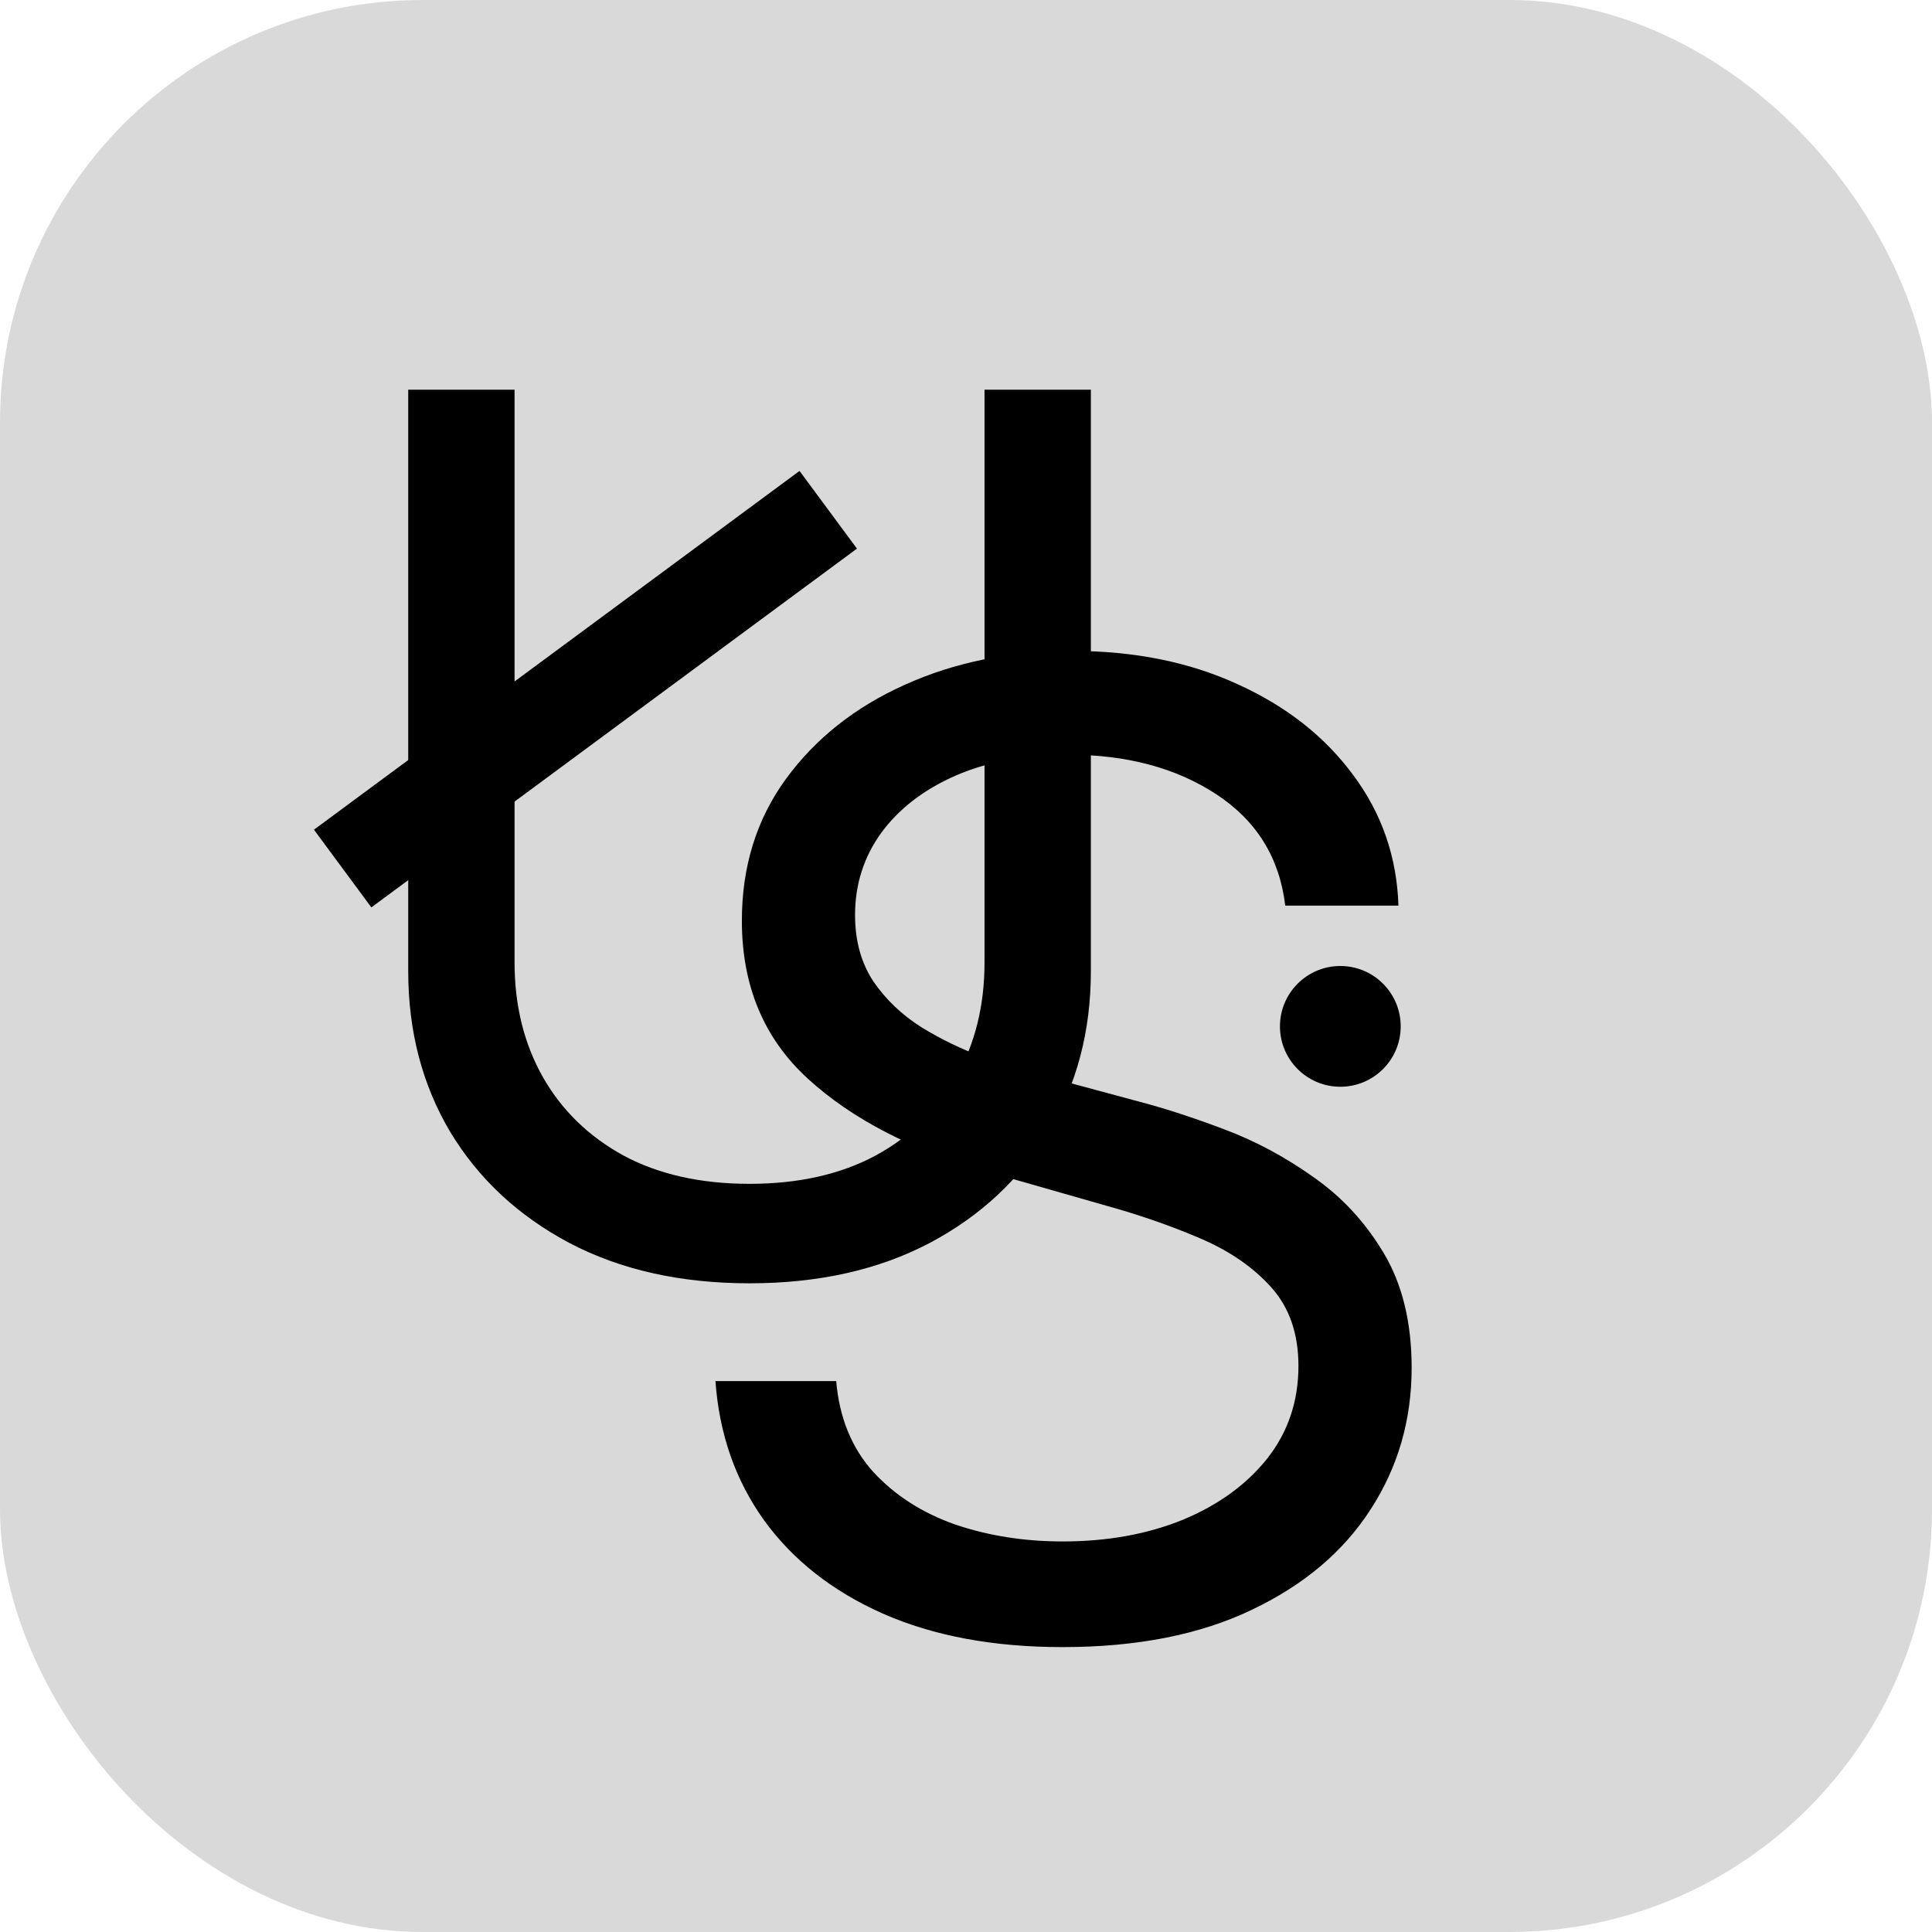
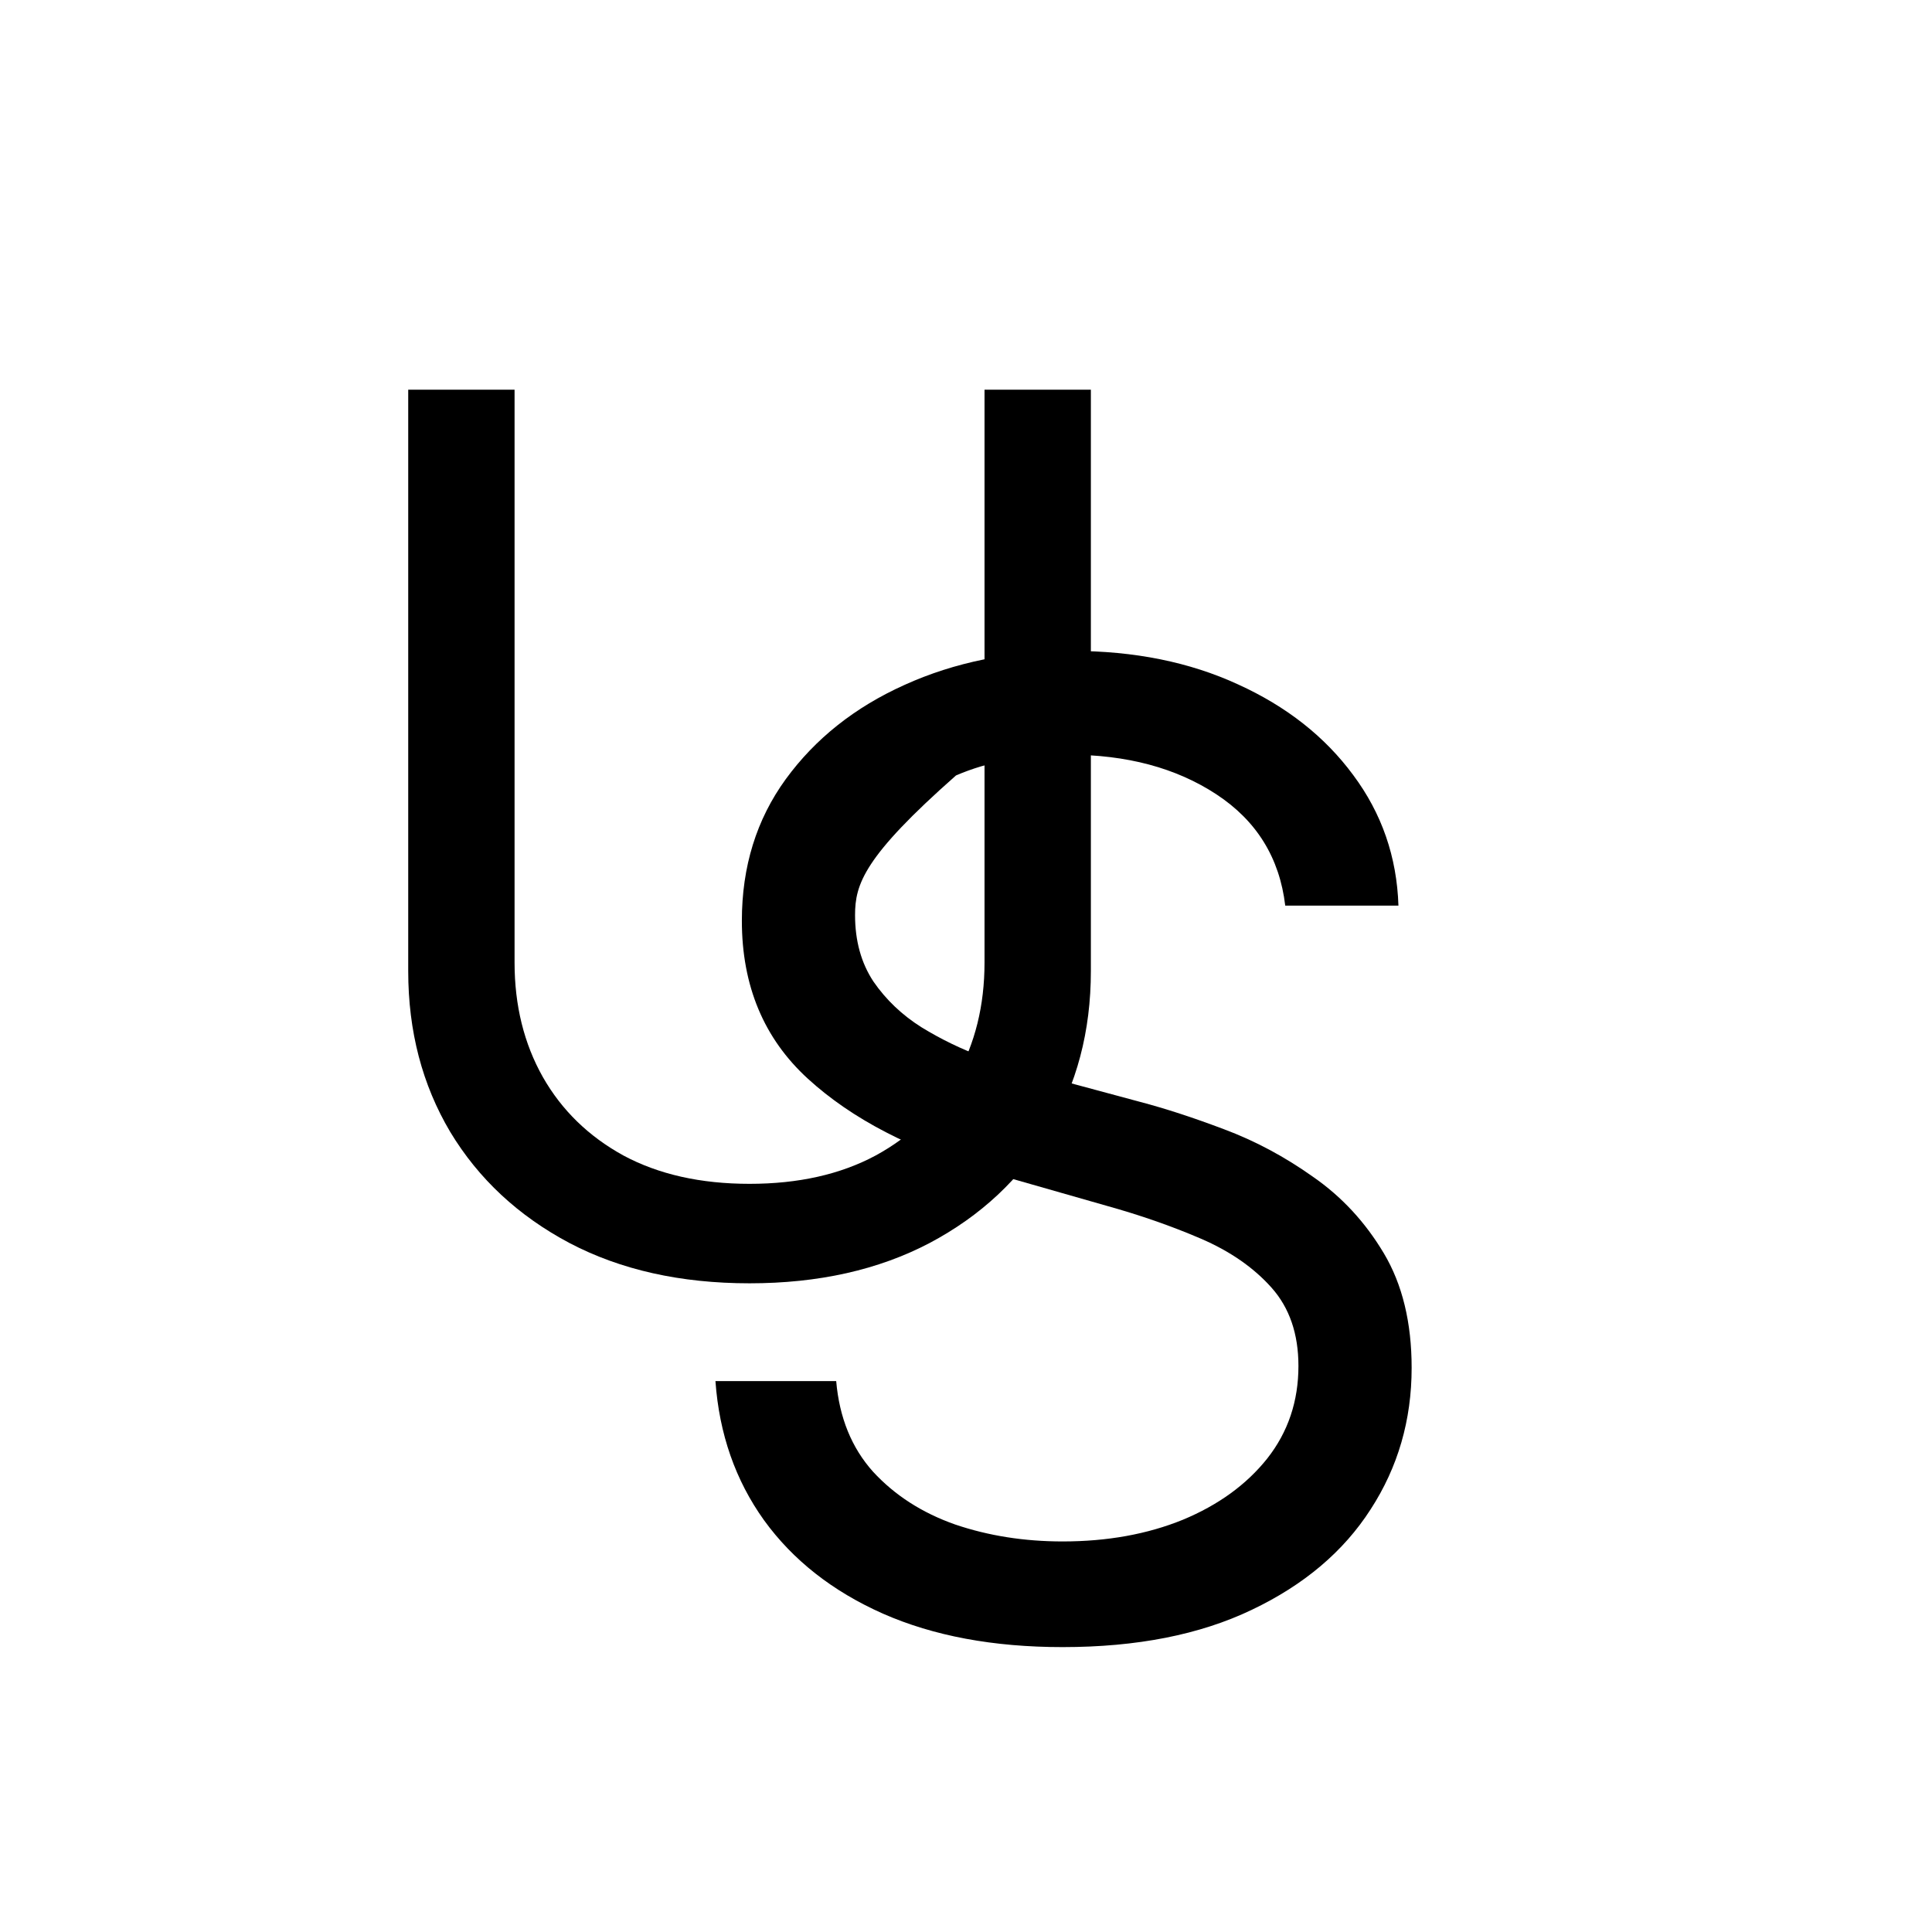
<svg xmlns="http://www.w3.org/2000/svg" width="160" height="160" viewBox="0 0 160 160" fill="none">
-   <rect width="160" height="160" rx="35" fill="#D9D9D9" />
  <g filter="url(#filter0_d_36_23)">
    <path d="M86.534 27.273H95.341V75.426C95.341 80.398 94.169 84.837 91.825 88.743C89.505 92.626 86.226 95.691 81.989 97.94C77.751 100.166 72.779 101.278 67.074 101.278C61.368 101.278 56.397 100.166 52.159 97.94C47.921 95.691 44.631 92.626 42.287 88.743C39.967 84.837 38.807 80.398 38.807 75.426V27.273H47.614V74.716C47.614 78.267 48.395 81.428 49.957 84.197C51.52 86.944 53.745 89.11 56.633 90.696C59.545 92.258 63.026 93.04 67.074 93.04C71.122 93.04 74.602 92.258 77.514 90.696C80.426 89.11 82.651 86.944 84.19 84.197C85.753 81.428 86.534 78.267 86.534 74.716V27.273Z" fill="black" />
  </g>
  <g filter="url(#filter1_d_36_23)">
-     <path d="M111.438 70C110.969 66.042 109.068 62.969 105.734 60.781C102.401 58.594 98.312 57.5 93.469 57.5C89.927 57.5 86.828 58.073 84.172 59.219C81.542 60.365 79.484 61.94 78 63.945C76.542 65.951 75.812 68.229 75.812 70.781C75.812 72.917 76.32 74.753 77.336 76.289C78.378 77.799 79.706 79.062 81.32 80.078C82.935 81.068 84.628 81.888 86.398 82.539C88.169 83.164 89.797 83.672 91.281 84.062L99.406 86.25C101.49 86.797 103.807 87.552 106.359 88.516C108.938 89.479 111.398 90.794 113.742 92.461C116.112 94.102 118.065 96.211 119.602 98.789C121.138 101.367 121.906 104.531 121.906 108.281C121.906 112.604 120.773 116.51 118.508 120C116.268 123.49 112.987 126.263 108.664 128.32C104.367 130.378 99.146 131.406 93 131.406C87.271 131.406 82.31 130.482 78.117 128.633C73.951 126.784 70.669 124.206 68.273 120.898C65.904 117.591 64.562 113.75 64.25 109.375H74.25C74.51 112.396 75.526 114.896 77.297 116.875C79.094 118.828 81.359 120.286 84.094 121.25C86.854 122.187 89.823 122.656 93 122.656C96.698 122.656 100.018 122.057 102.961 120.859C105.904 119.635 108.234 117.943 109.953 115.781C111.672 113.594 112.531 111.042 112.531 108.125C112.531 105.469 111.789 103.307 110.305 101.641C108.82 99.974 106.867 98.62 104.445 97.578C102.023 96.537 99.406 95.625 96.594 94.844L86.75 92.031C80.5 90.234 75.552 87.669 71.906 84.336C68.26 81.003 66.438 76.641 66.438 71.25C66.438 66.771 67.648 62.865 70.07 59.531C72.518 56.172 75.799 53.568 79.914 51.719C84.055 49.844 88.677 48.906 93.781 48.906C98.938 48.906 103.521 49.831 107.531 51.68C111.542 53.503 114.719 56.003 117.062 59.18C119.432 62.357 120.682 65.963 120.813 70H111.438Z" fill="black" />
+     <path d="M111.438 70C110.969 66.042 109.068 62.969 105.734 60.781C102.401 58.594 98.312 57.5 93.469 57.5C89.927 57.5 86.828 58.073 84.172 59.219C76.542 65.951 75.812 68.229 75.812 70.781C75.812 72.917 76.32 74.753 77.336 76.289C78.378 77.799 79.706 79.062 81.32 80.078C82.935 81.068 84.628 81.888 86.398 82.539C88.169 83.164 89.797 83.672 91.281 84.062L99.406 86.25C101.49 86.797 103.807 87.552 106.359 88.516C108.938 89.479 111.398 90.794 113.742 92.461C116.112 94.102 118.065 96.211 119.602 98.789C121.138 101.367 121.906 104.531 121.906 108.281C121.906 112.604 120.773 116.51 118.508 120C116.268 123.49 112.987 126.263 108.664 128.32C104.367 130.378 99.146 131.406 93 131.406C87.271 131.406 82.31 130.482 78.117 128.633C73.951 126.784 70.669 124.206 68.273 120.898C65.904 117.591 64.562 113.75 64.25 109.375H74.25C74.51 112.396 75.526 114.896 77.297 116.875C79.094 118.828 81.359 120.286 84.094 121.25C86.854 122.187 89.823 122.656 93 122.656C96.698 122.656 100.018 122.057 102.961 120.859C105.904 119.635 108.234 117.943 109.953 115.781C111.672 113.594 112.531 111.042 112.531 108.125C112.531 105.469 111.789 103.307 110.305 101.641C108.82 99.974 106.867 98.62 104.445 97.578C102.023 96.537 99.406 95.625 96.594 94.844L86.75 92.031C80.5 90.234 75.552 87.669 71.906 84.336C68.26 81.003 66.438 76.641 66.438 71.25C66.438 66.771 67.648 62.865 70.07 59.531C72.518 56.172 75.799 53.568 79.914 51.719C84.055 49.844 88.677 48.906 93.781 48.906C98.938 48.906 103.521 49.831 107.531 51.68C111.542 53.503 114.719 56.003 117.062 59.18C119.432 62.357 120.682 65.963 120.813 70H111.438Z" fill="black" />
  </g>
  <g filter="url(#filter2_d_36_23)">
-     <circle cx="116" cy="80" r="5" fill="black" />
-   </g>
+     </g>
  <g filter="url(#filter3_d_36_23)">
-     <rect x="21" y="63.712" width="50" height="8" transform="rotate(-36.459 21 63.712)" fill="black" />
-   </g>
+     </g>
  <defs>
    <filter id="filter0_d_36_23" x="29.807" y="27.273" width="65.534" height="83.006" filterUnits="userSpaceOnUse" color-interpolation-filters="sRGB">
      <feFlood flood-opacity="0" result="BackgroundImageFix" />
      <feColorMatrix in="SourceAlpha" type="matrix" values="0 0 0 0 0 0 0 0 0 0 0 0 0 0 0 0 0 0 127 0" result="hardAlpha" />
      <feOffset dx="-5" dy="5" />
      <feGaussianBlur stdDeviation="2" />
      <feComposite in2="hardAlpha" operator="out" />
      <feColorMatrix type="matrix" values="0 0 0 0 0 0 0 0 0 0 0 0 0 0 0 0 0 0 0.25 0" />
      <feBlend mode="normal" in2="BackgroundImageFix" result="effect1_dropShadow_36_23" />
      <feBlend mode="normal" in="SourceGraphic" in2="effect1_dropShadow_36_23" result="shape" />
    </filter>
    <filter id="filter1_d_36_23" x="55.25" y="48.906" width="66.656" height="91.5" filterUnits="userSpaceOnUse" color-interpolation-filters="sRGB">
      <feFlood flood-opacity="0" result="BackgroundImageFix" />
      <feColorMatrix in="SourceAlpha" type="matrix" values="0 0 0 0 0 0 0 0 0 0 0 0 0 0 0 0 0 0 127 0" result="hardAlpha" />
      <feOffset dx="-5" dy="5" />
      <feGaussianBlur stdDeviation="2" />
      <feComposite in2="hardAlpha" operator="out" />
      <feColorMatrix type="matrix" values="0 0 0 0 0 0 0 0 0 0 0 0 0 0 0 0 0 0 0.25 0" />
      <feBlend mode="normal" in2="BackgroundImageFix" result="effect1_dropShadow_36_23" />
      <feBlend mode="normal" in="SourceGraphic" in2="effect1_dropShadow_36_23" result="shape" />
    </filter>
    <filter id="filter2_d_36_23" x="101" y="75" width="20" height="20" filterUnits="userSpaceOnUse" color-interpolation-filters="sRGB">
      <feFlood flood-opacity="0" result="BackgroundImageFix" />
      <feColorMatrix in="SourceAlpha" type="matrix" values="0 0 0 0 0 0 0 0 0 0 0 0 0 0 0 0 0 0 127 0" result="hardAlpha" />
      <feOffset dx="-5" dy="5" />
      <feGaussianBlur stdDeviation="2.5" />
      <feComposite in2="hardAlpha" operator="out" />
      <feColorMatrix type="matrix" values="0 0 0 0 0 0 0 0 0 0 0 0 0 0 0 0 0 0 0.25 0" />
      <feBlend mode="normal" in2="BackgroundImageFix" result="effect1_dropShadow_36_23" />
      <feBlend mode="normal" in="SourceGraphic" in2="effect1_dropShadow_36_23" result="shape" />
    </filter>
    <filter id="filter3_d_36_23" x="21" y="34" width="54.968" height="46.146" filterUnits="userSpaceOnUse" color-interpolation-filters="sRGB">
      <feFlood flood-opacity="0" result="BackgroundImageFix" />
      <feColorMatrix in="SourceAlpha" type="matrix" values="0 0 0 0 0 0 0 0 0 0 0 0 0 0 0 0 0 0 127 0" result="hardAlpha" />
      <feOffset dx="5" dy="5" />
      <feGaussianBlur stdDeviation="2.5" />
      <feComposite in2="hardAlpha" operator="out" />
      <feColorMatrix type="matrix" values="0 0 0 0 0 0 0 0 0 0 0 0 0 0 0 0 0 0 0.25 0" />
      <feBlend mode="normal" in2="BackgroundImageFix" result="effect1_dropShadow_36_23" />
      <feBlend mode="normal" in="SourceGraphic" in2="effect1_dropShadow_36_23" result="shape" />
    </filter>
  </defs>
</svg>